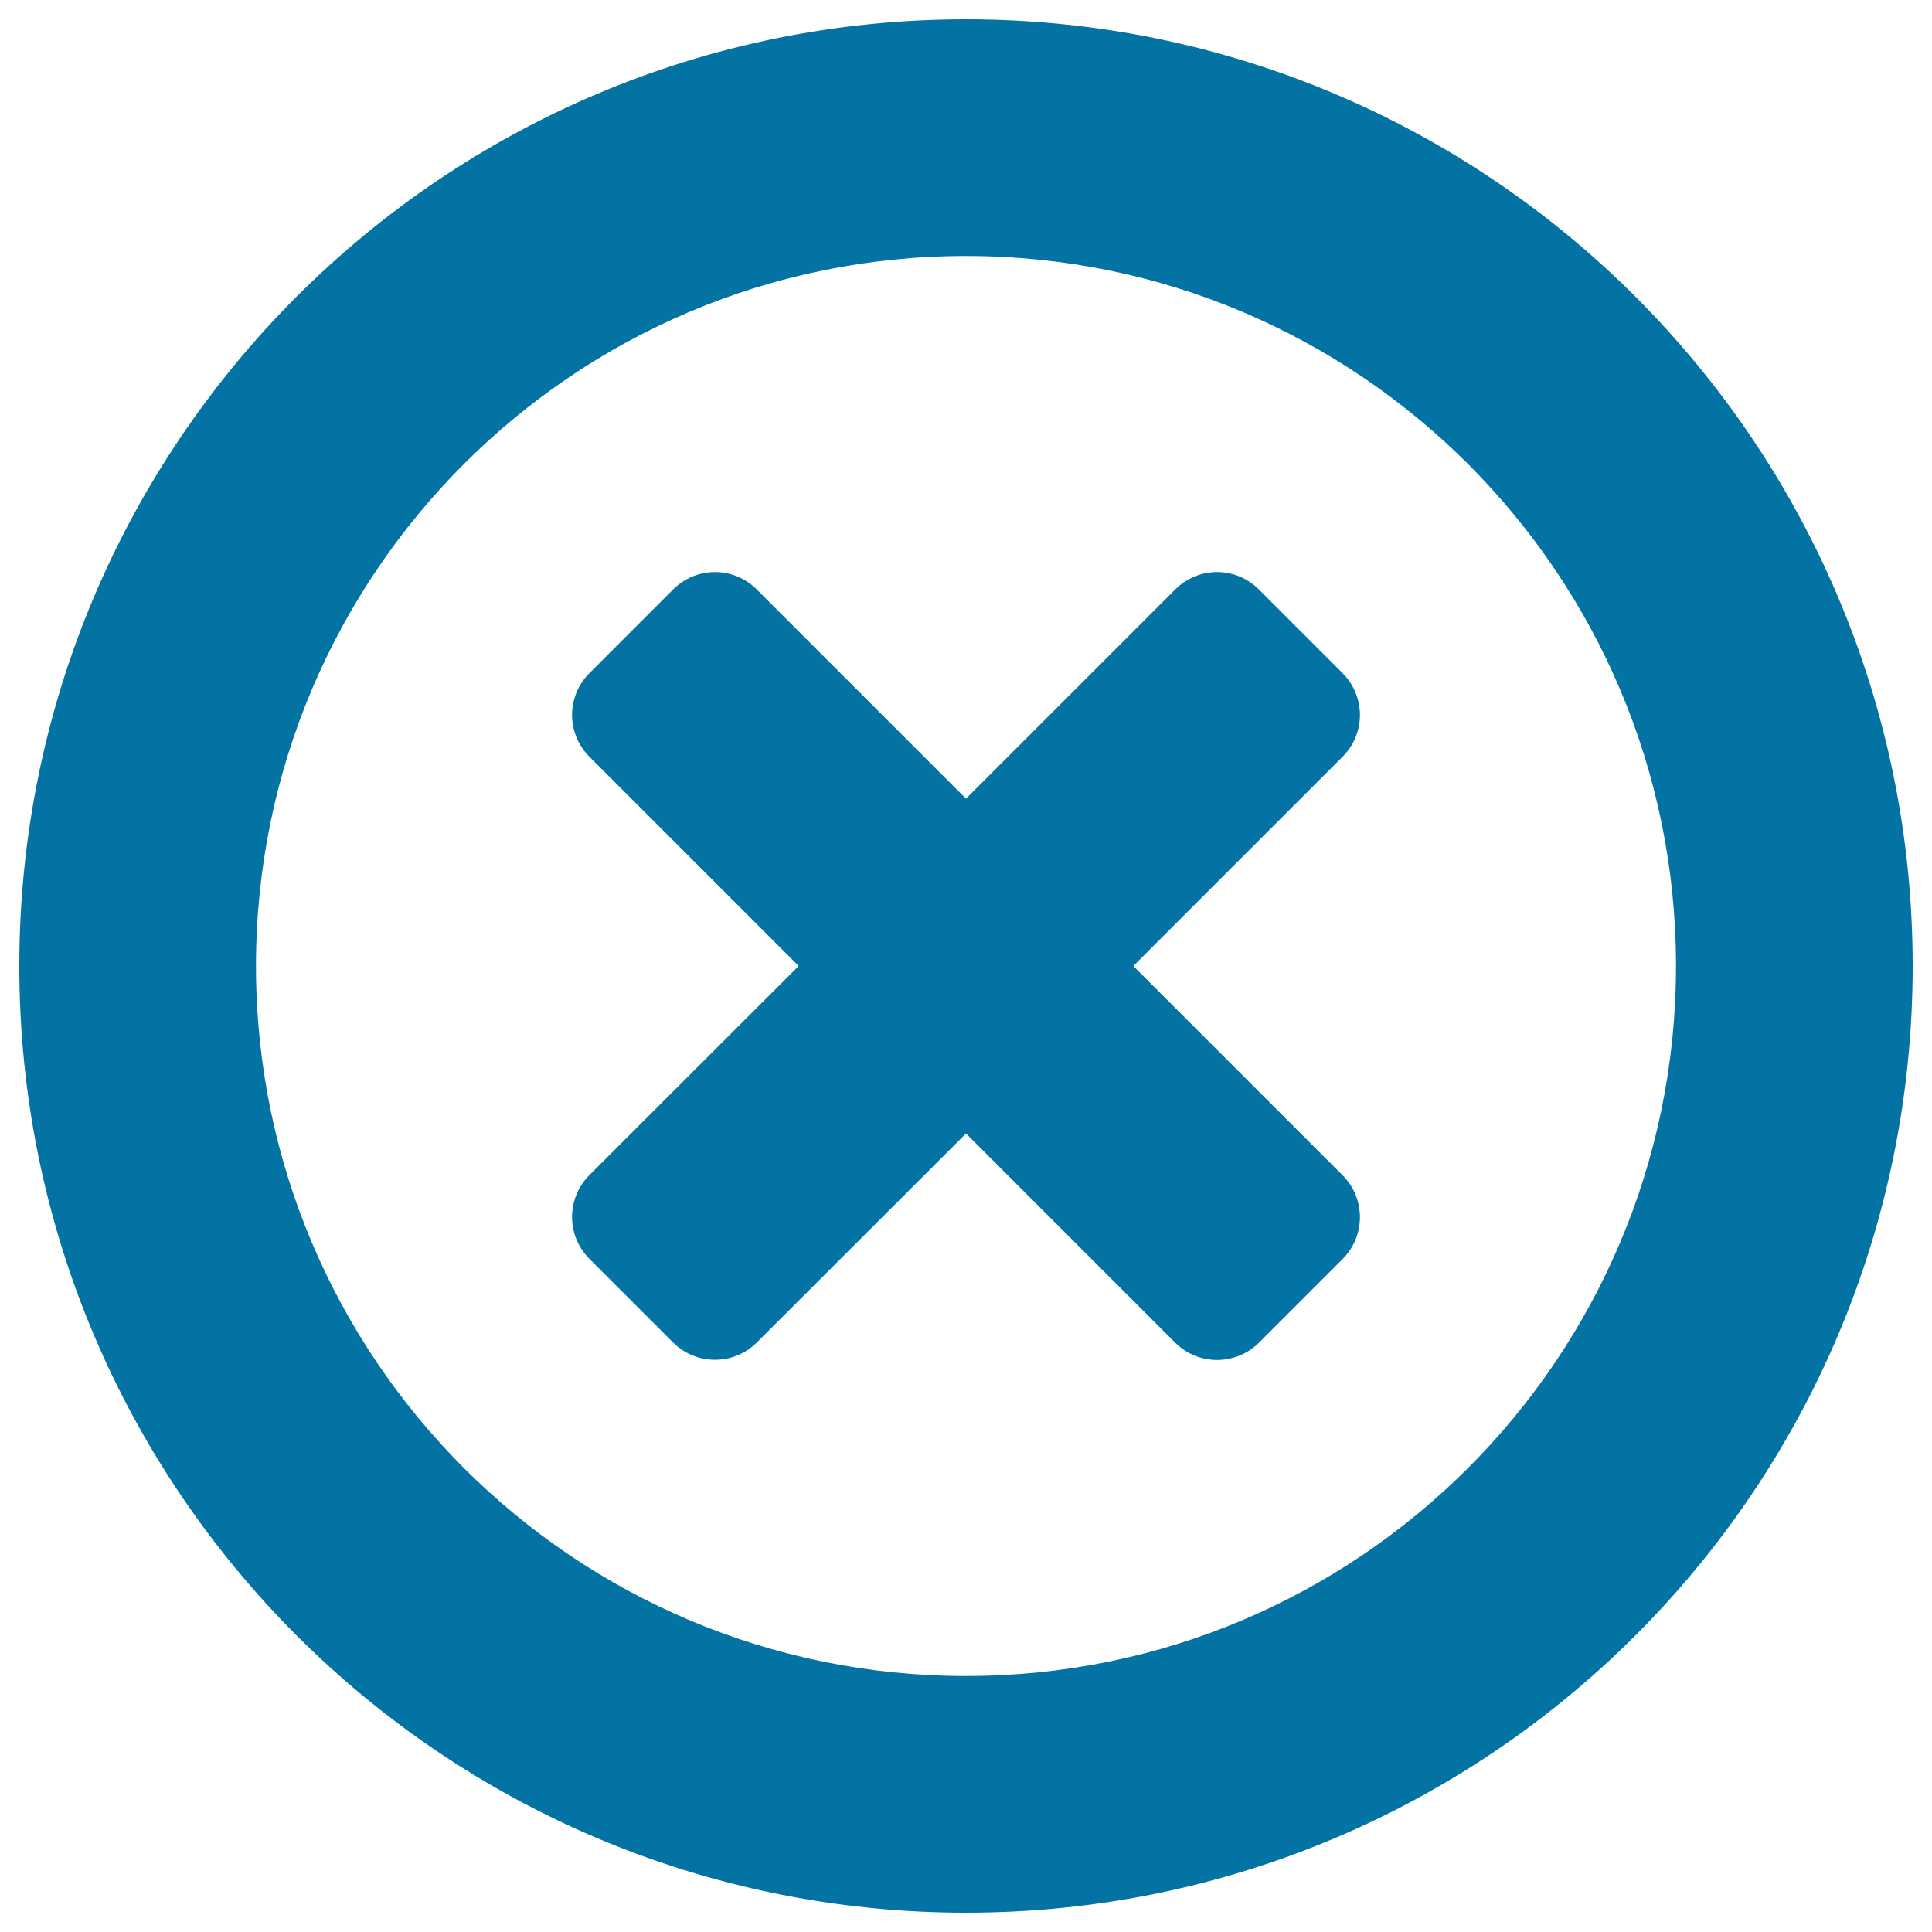
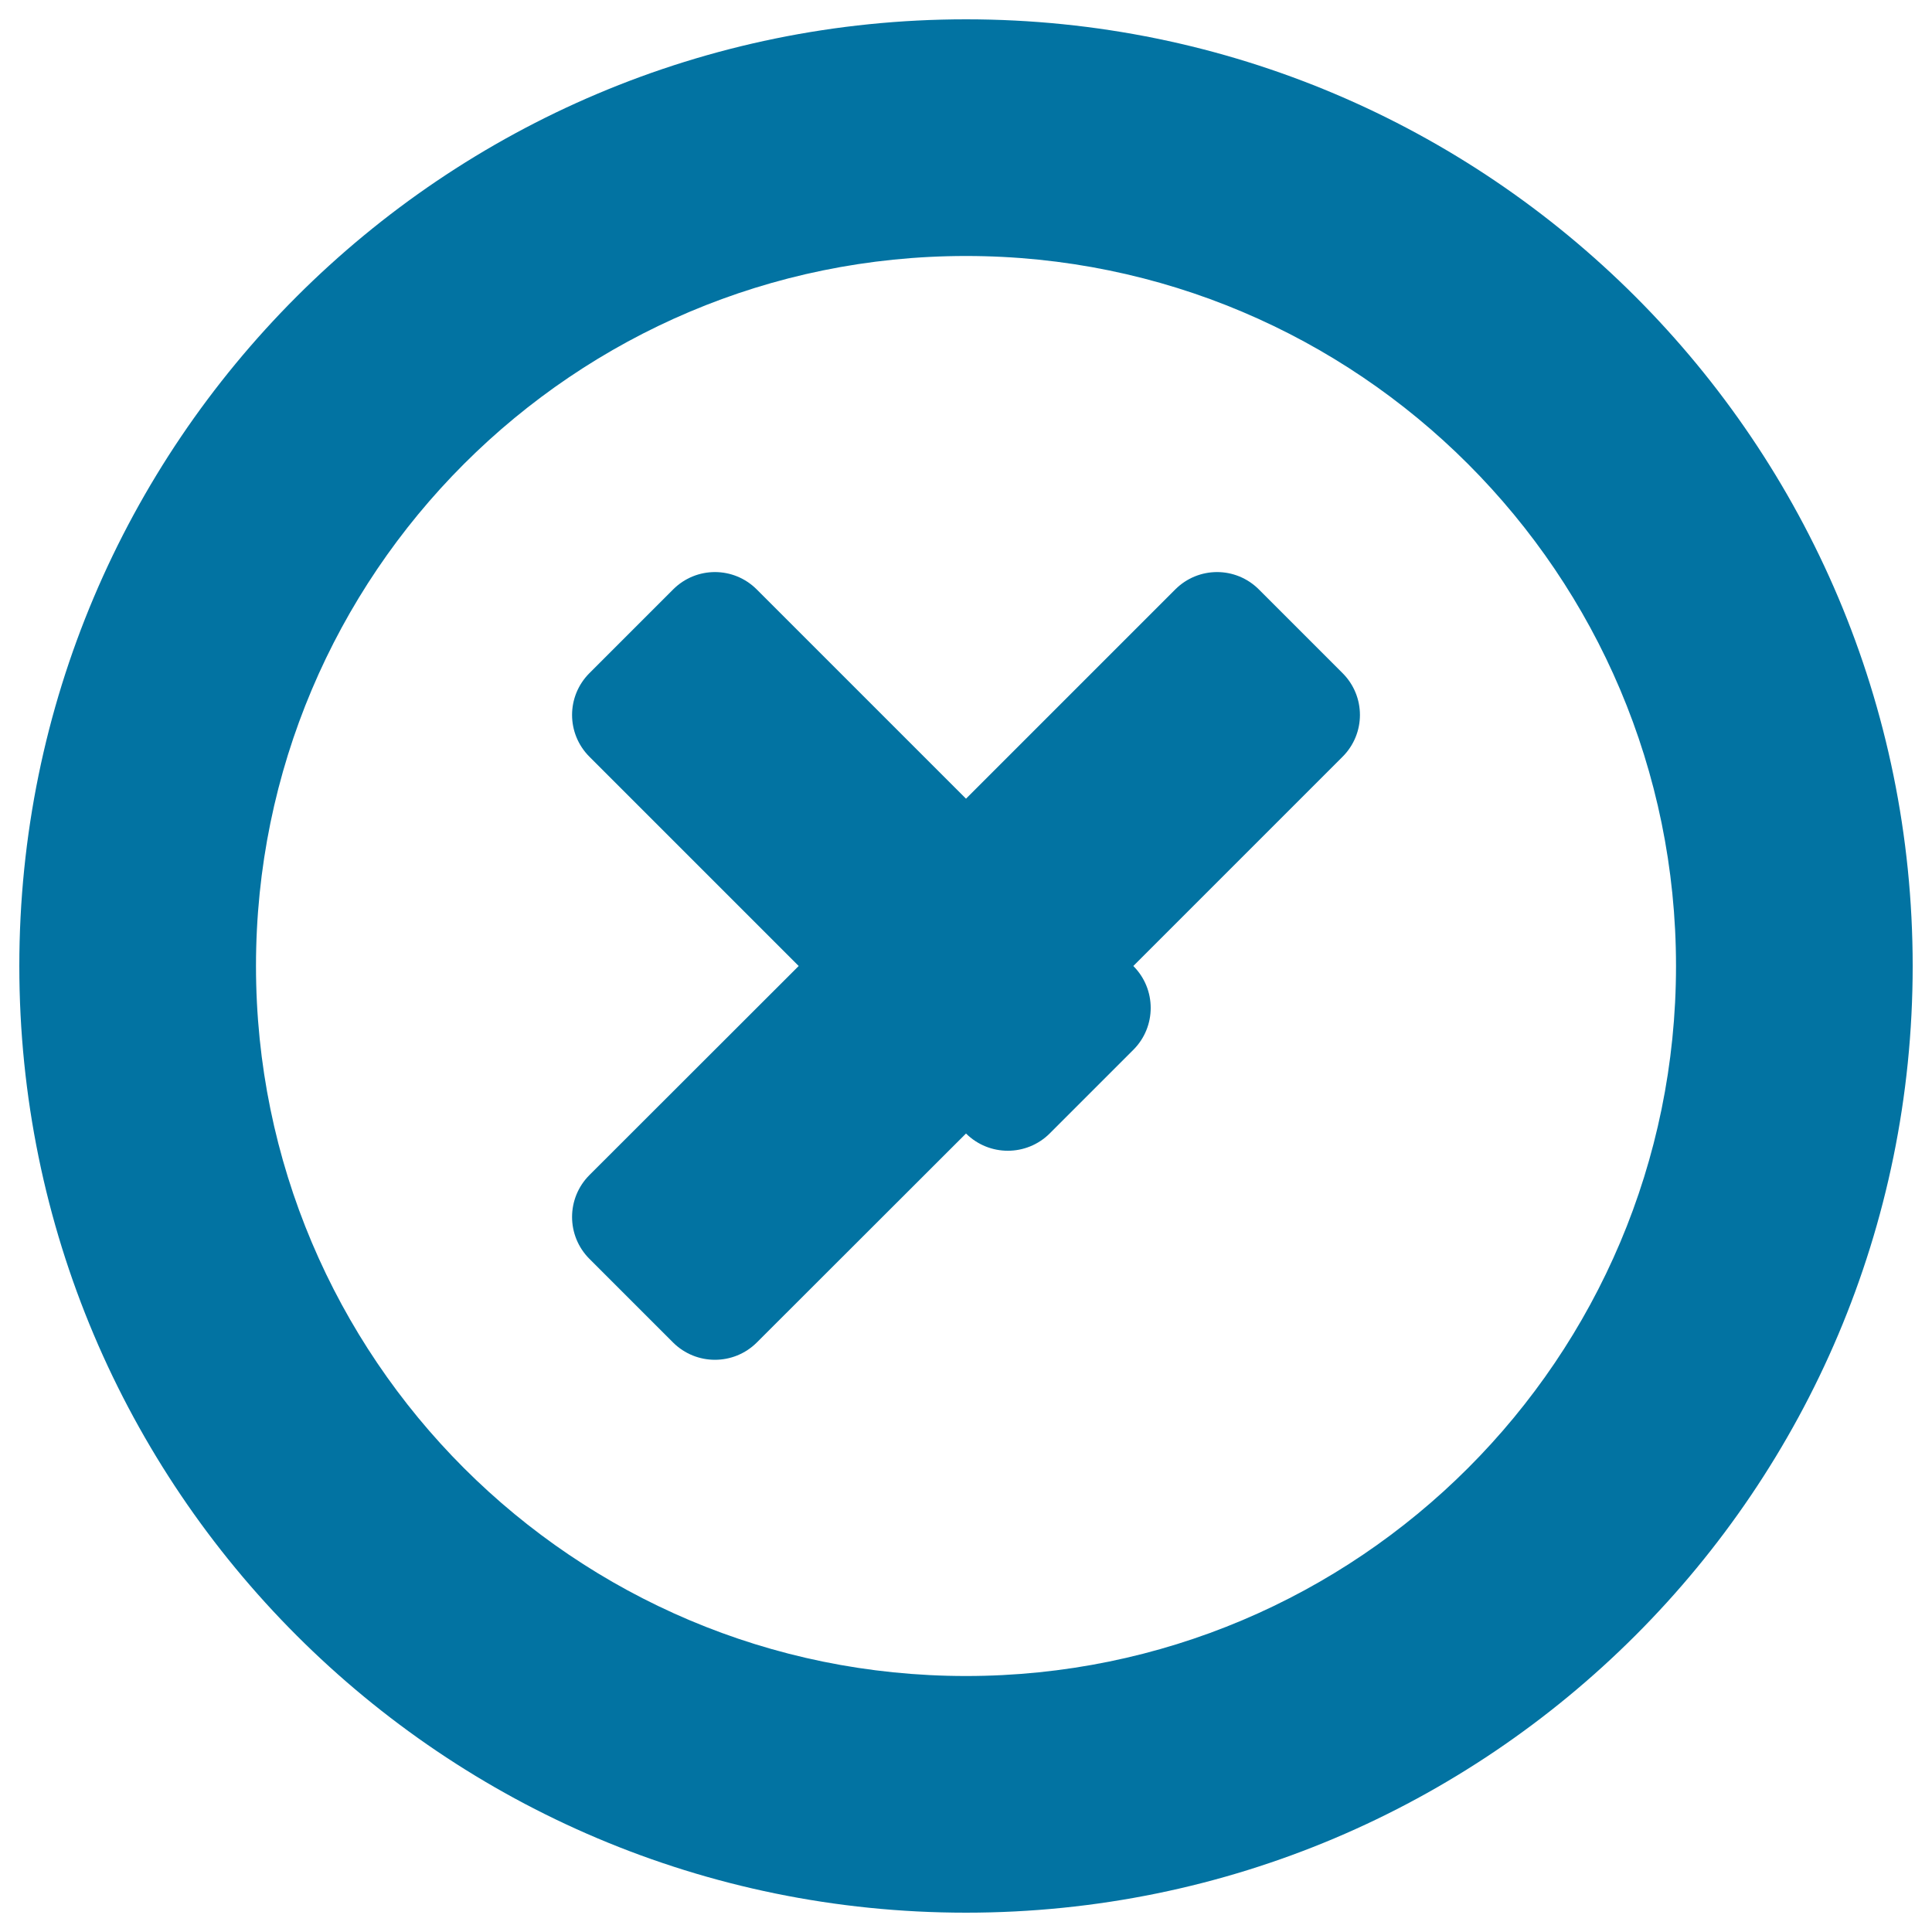
<svg xmlns="http://www.w3.org/2000/svg" viewBox="0 0 1000 1000" style="fill:#0273a2">
  <title>Close button SVG icon</title>
-   <path d="M500,990C229.4,990,10,770.7,10,500C10,229.4,229.4,10,500,10c270.6,0,490,219.4,490,490C990,770.7,770.6,990,500,990z M500,132.5c-203,0-367.5,164.6-367.5,367.5c0,203,164.5,367.5,367.5,367.5c202.9,0,367.5-164.5,367.5-367.5C867.5,297.1,702.9,132.5,500,132.5z M586.6,500l108.3,108.3c12,12,12,31.4,0,43.4l-43.3,43.3c-12,11.9-31.3,11.9-43.3,0L500,586.7L391.7,694.9c-12,11.9-31.3,11.9-43.3,0l-43.3-43.3c-12-12-12-31.4,0-43.4L413.4,500L305.1,391.7c-12-12-12-31.3,0-43.3l43.3-43.3c12-12,31.3-12,43.3,0L500,413.4l108.3-108.3c12-12,31.3-12,43.3,0l43.3,43.3c12,12,12,31.3,0,43.3L586.6,500z" />
+   <path d="M500,990C229.4,990,10,770.7,10,500C10,229.4,229.4,10,500,10c270.6,0,490,219.4,490,490C990,770.7,770.6,990,500,990z M500,132.5c-203,0-367.5,164.6-367.5,367.5c0,203,164.5,367.5,367.5,367.5c202.9,0,367.5-164.5,367.5-367.5C867.5,297.1,702.9,132.5,500,132.5z M586.6,500c12,12,12,31.4,0,43.4l-43.3,43.3c-12,11.9-31.3,11.9-43.3,0L500,586.7L391.7,694.9c-12,11.9-31.3,11.9-43.3,0l-43.3-43.3c-12-12-12-31.4,0-43.4L413.4,500L305.1,391.7c-12-12-12-31.3,0-43.3l43.3-43.3c12-12,31.3-12,43.3,0L500,413.4l108.3-108.3c12-12,31.3-12,43.3,0l43.3,43.3c12,12,12,31.3,0,43.3L586.6,500z" />
</svg>